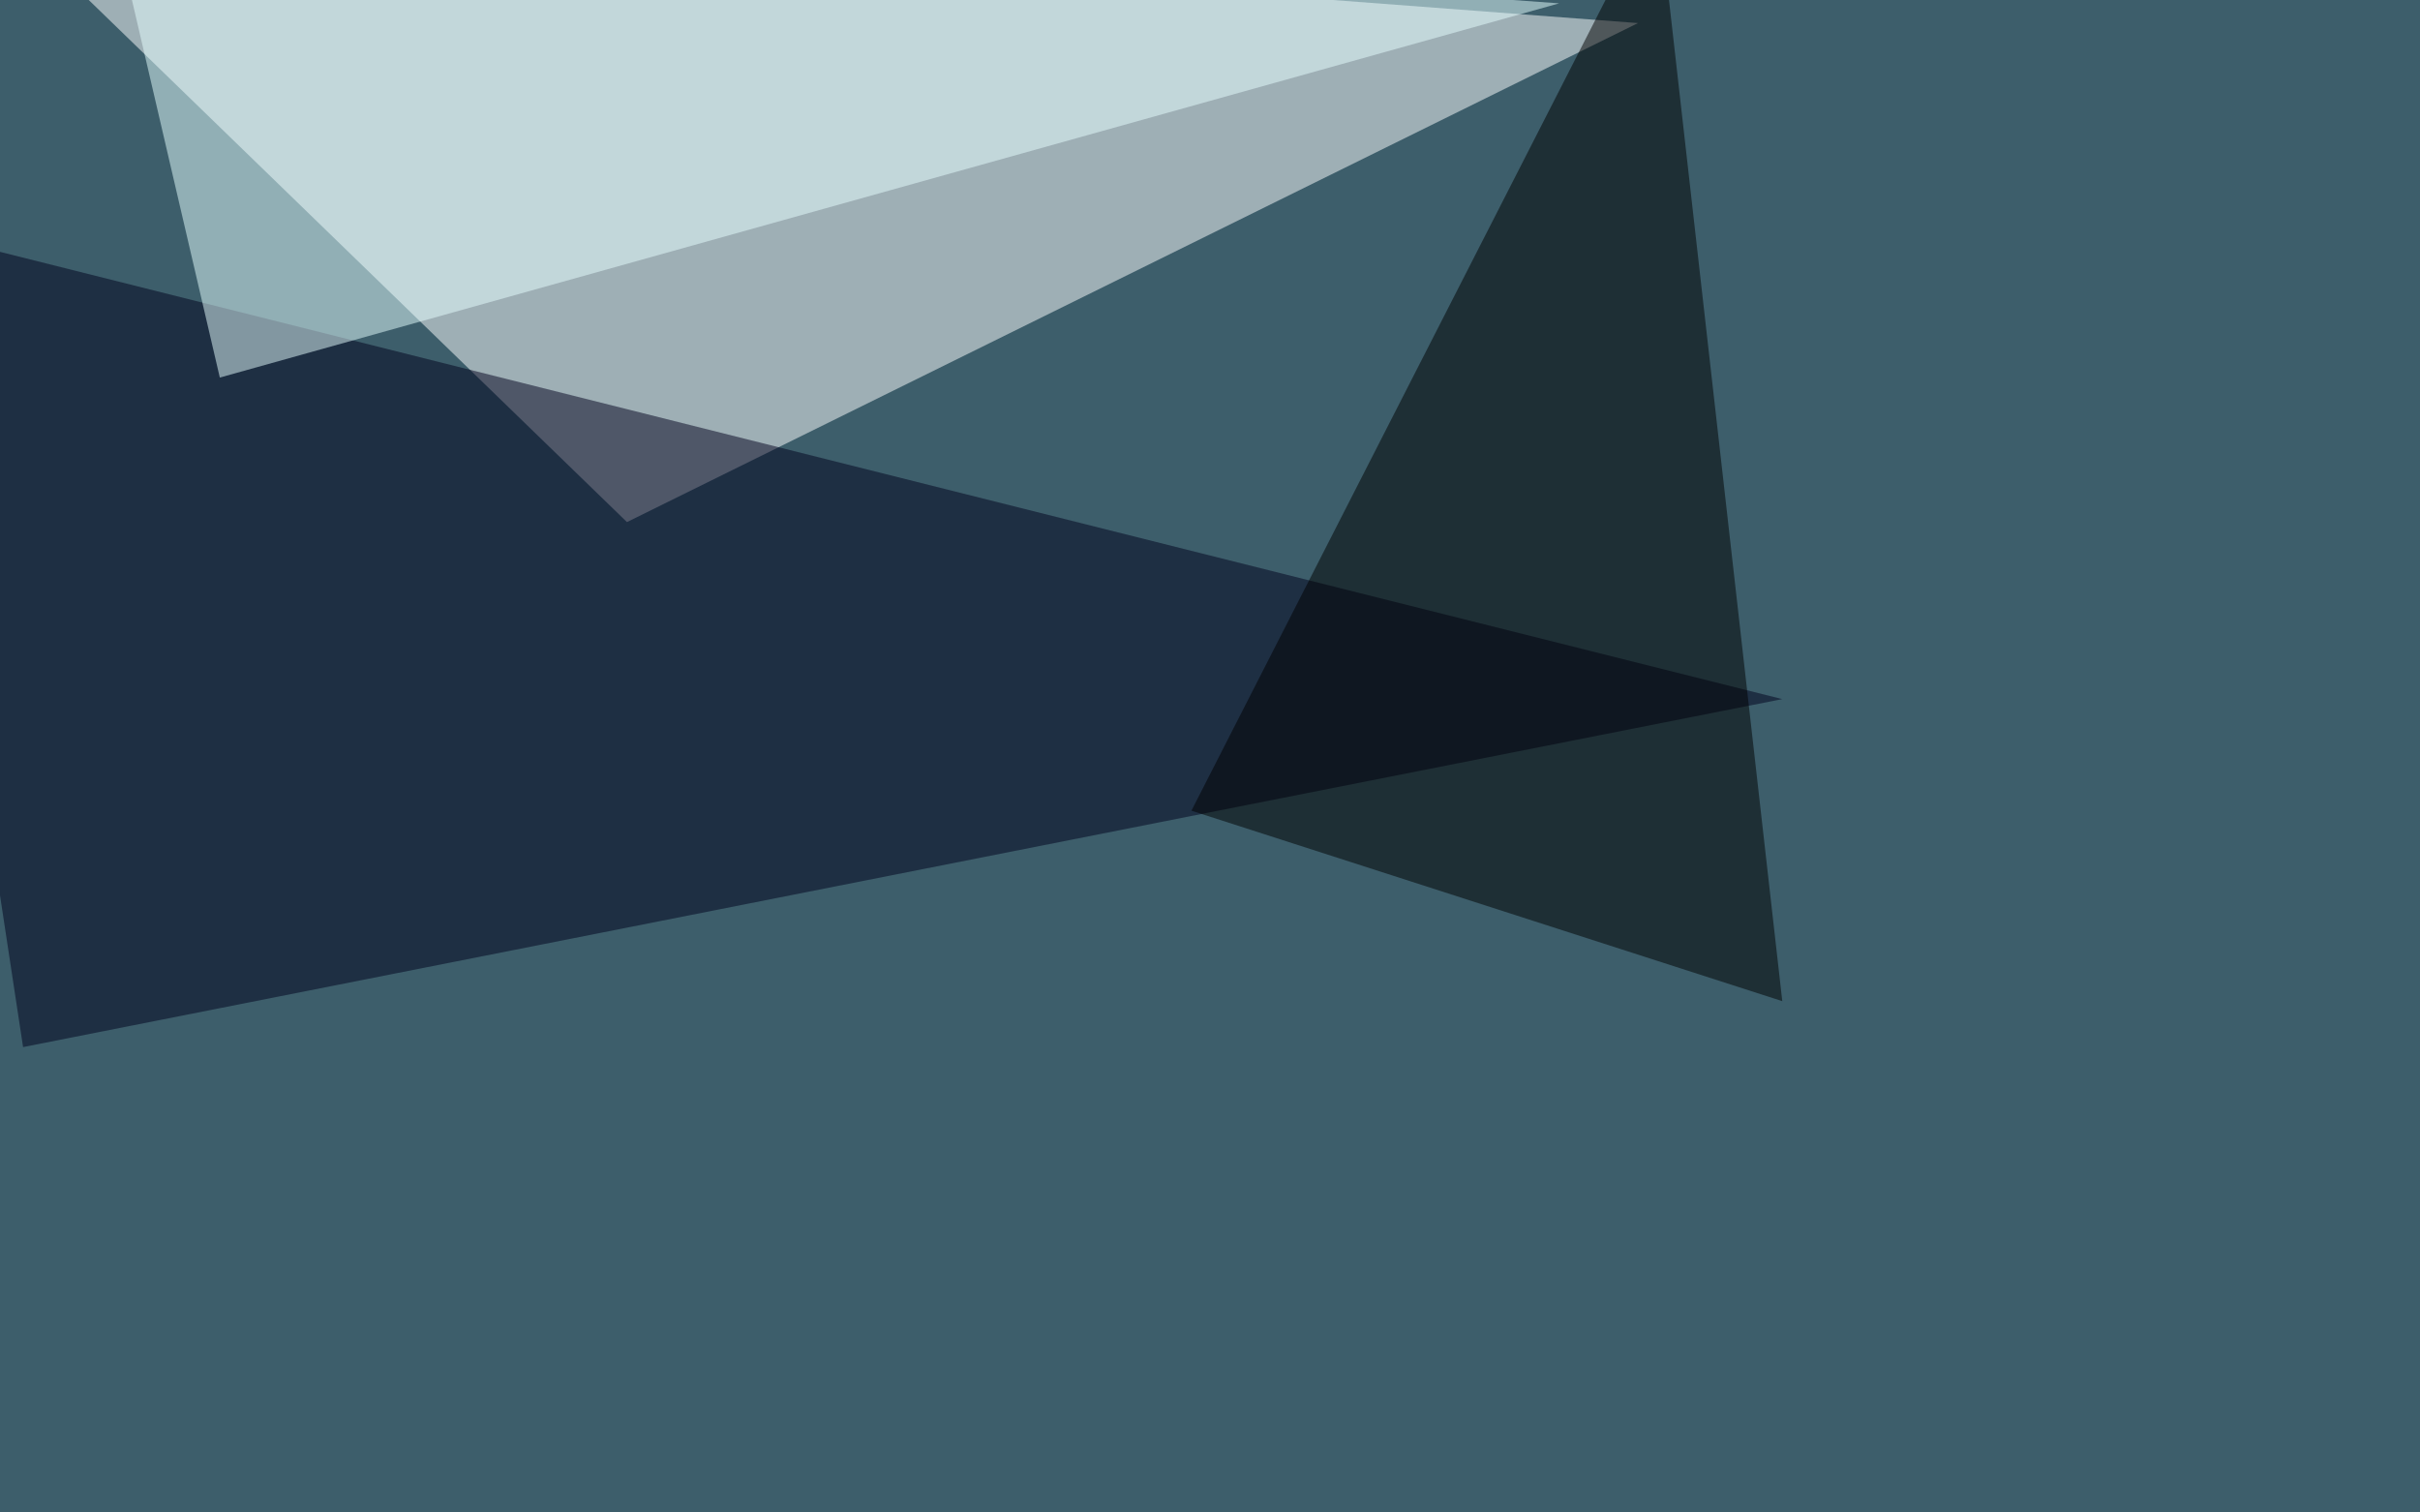
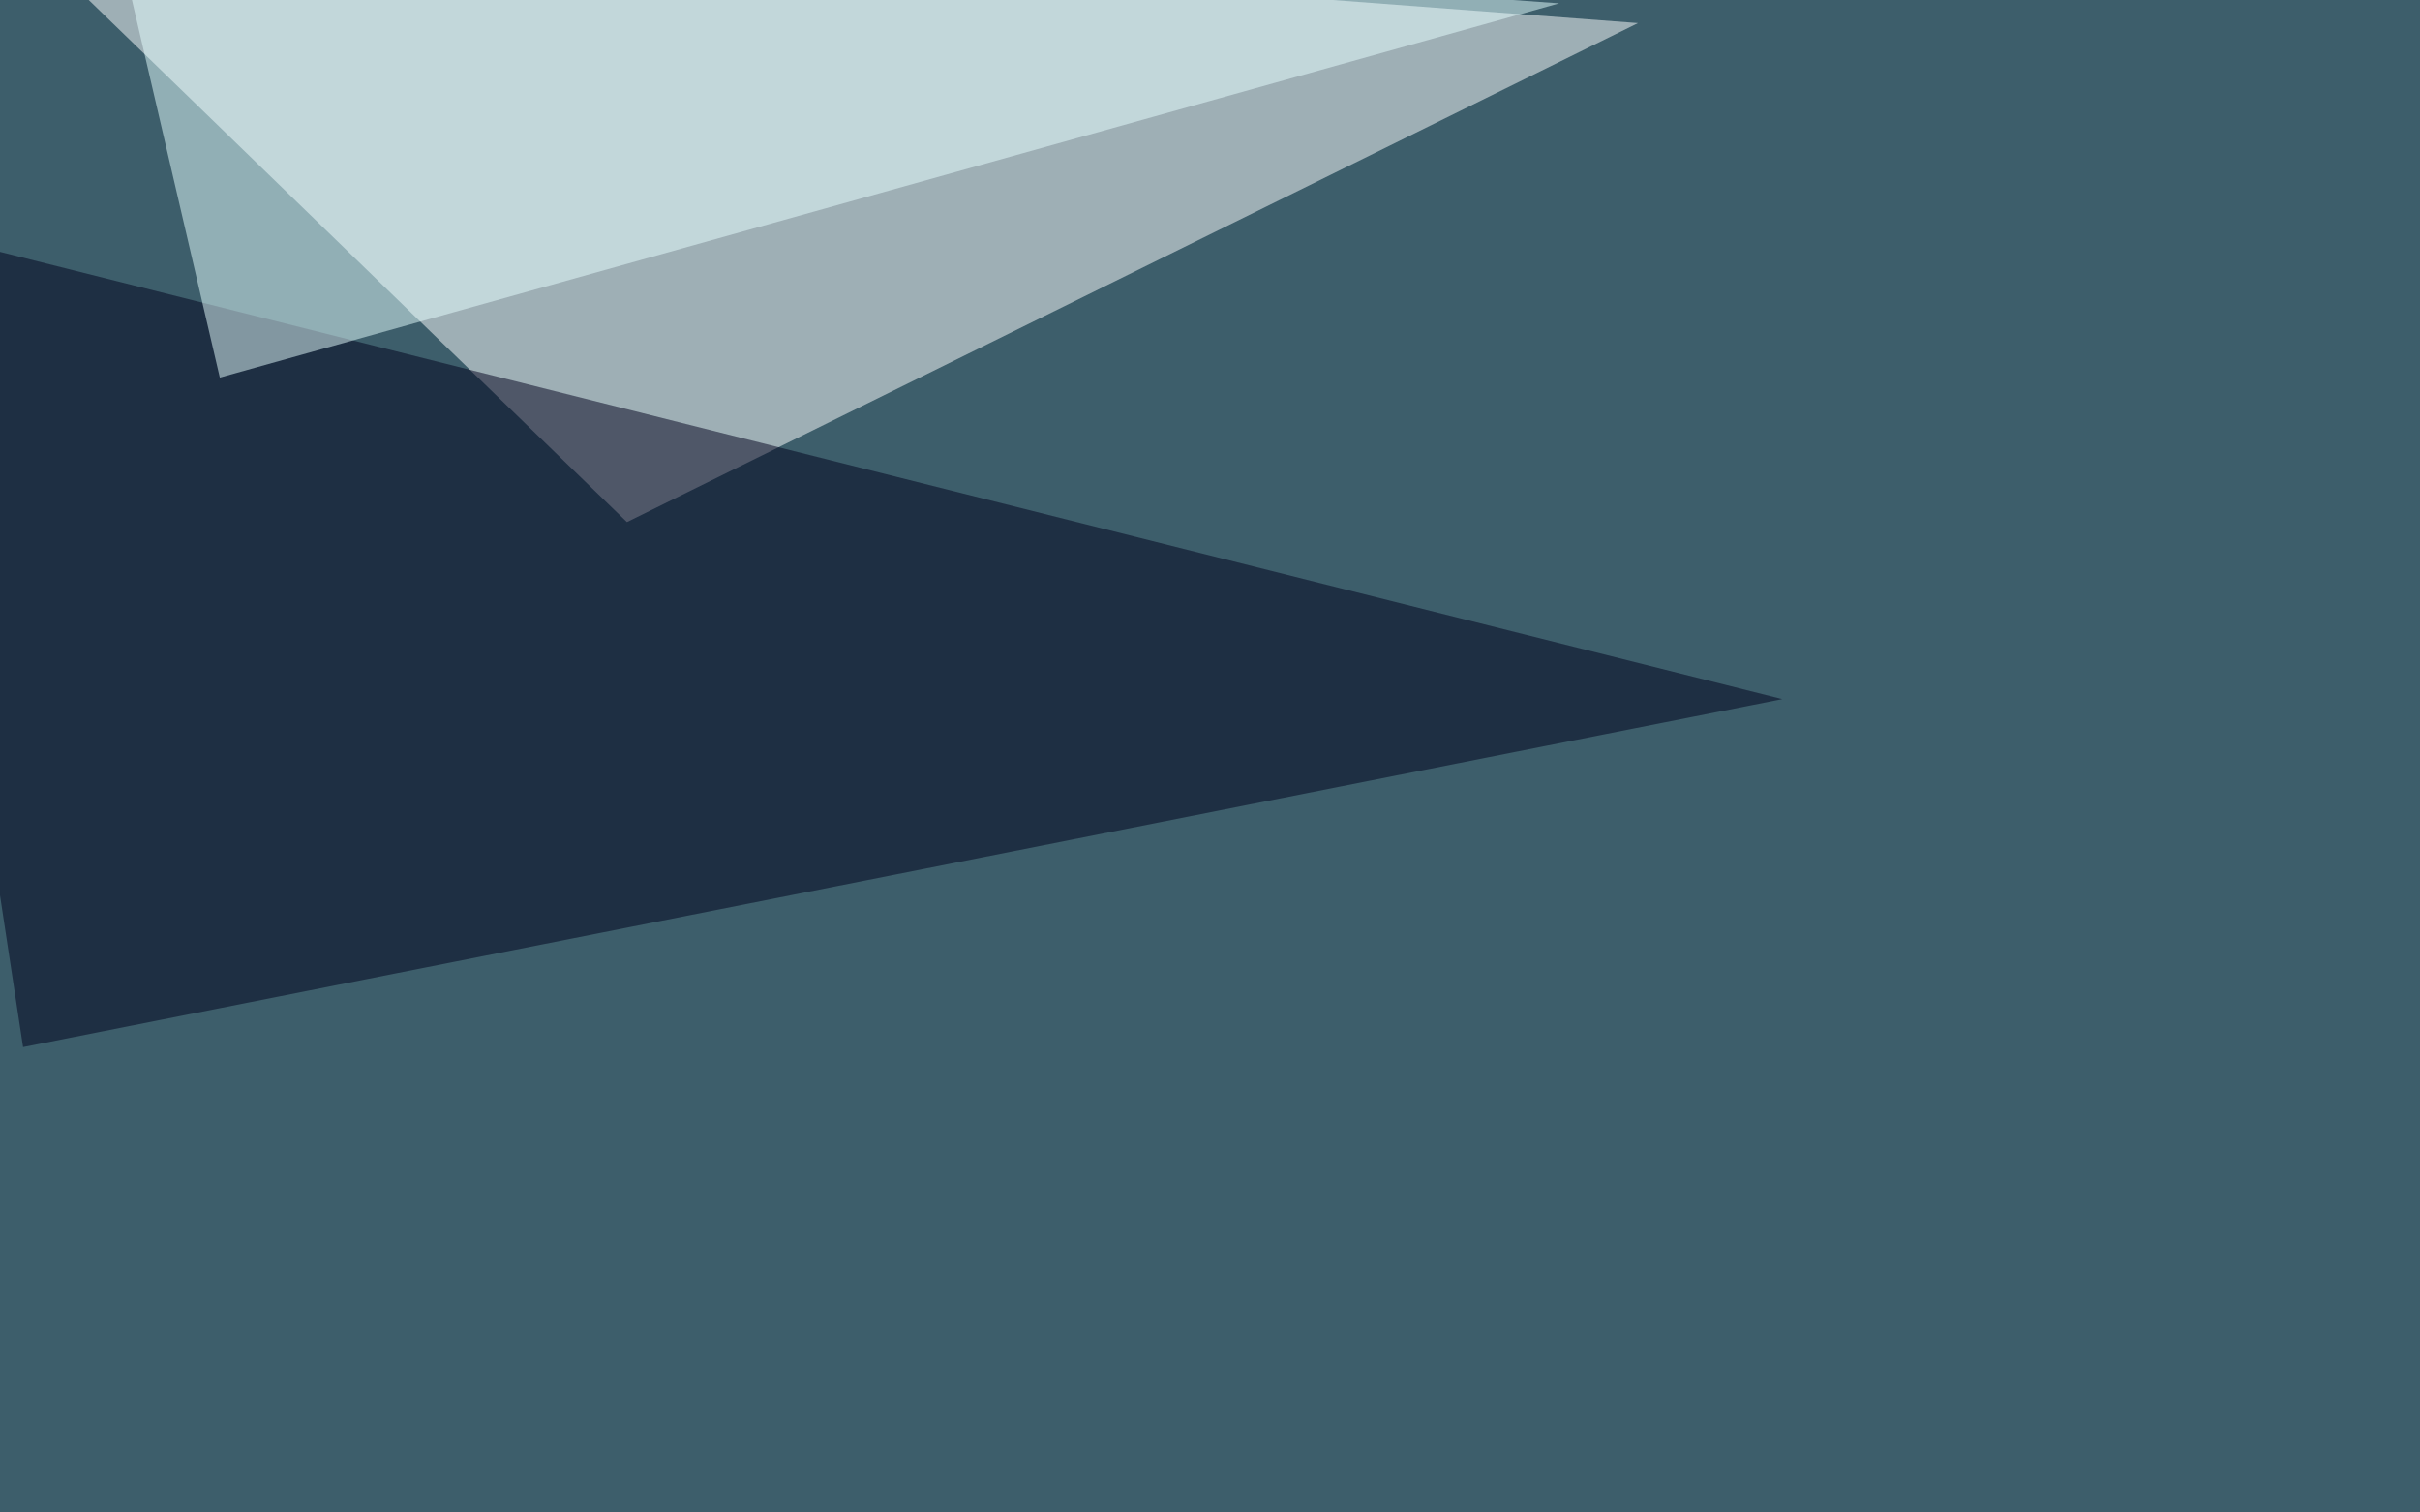
<svg xmlns="http://www.w3.org/2000/svg" width="1080" height="675">
  <filter id="a">
    <feGaussianBlur stdDeviation="55" />
  </filter>
  <rect width="100%" height="100%" fill="#3d5e6b" />
  <g filter="url(#a)">
    <g fill-opacity=".5">
      <path fill="#fff" d="M279.8 233L-7.3-45.5 731 10.3z" />
      <path fill="#00001d" d="M795.4 312L10.3 467.3-45.4 101z" />
-       <path d="M531.7 361.8l263.7 85-55.7-492.2z" />
      <path fill="#e7ffff" d="M695.8 1.5l-647.5-47 49.8 214z" />
    </g>
  </g>
</svg>